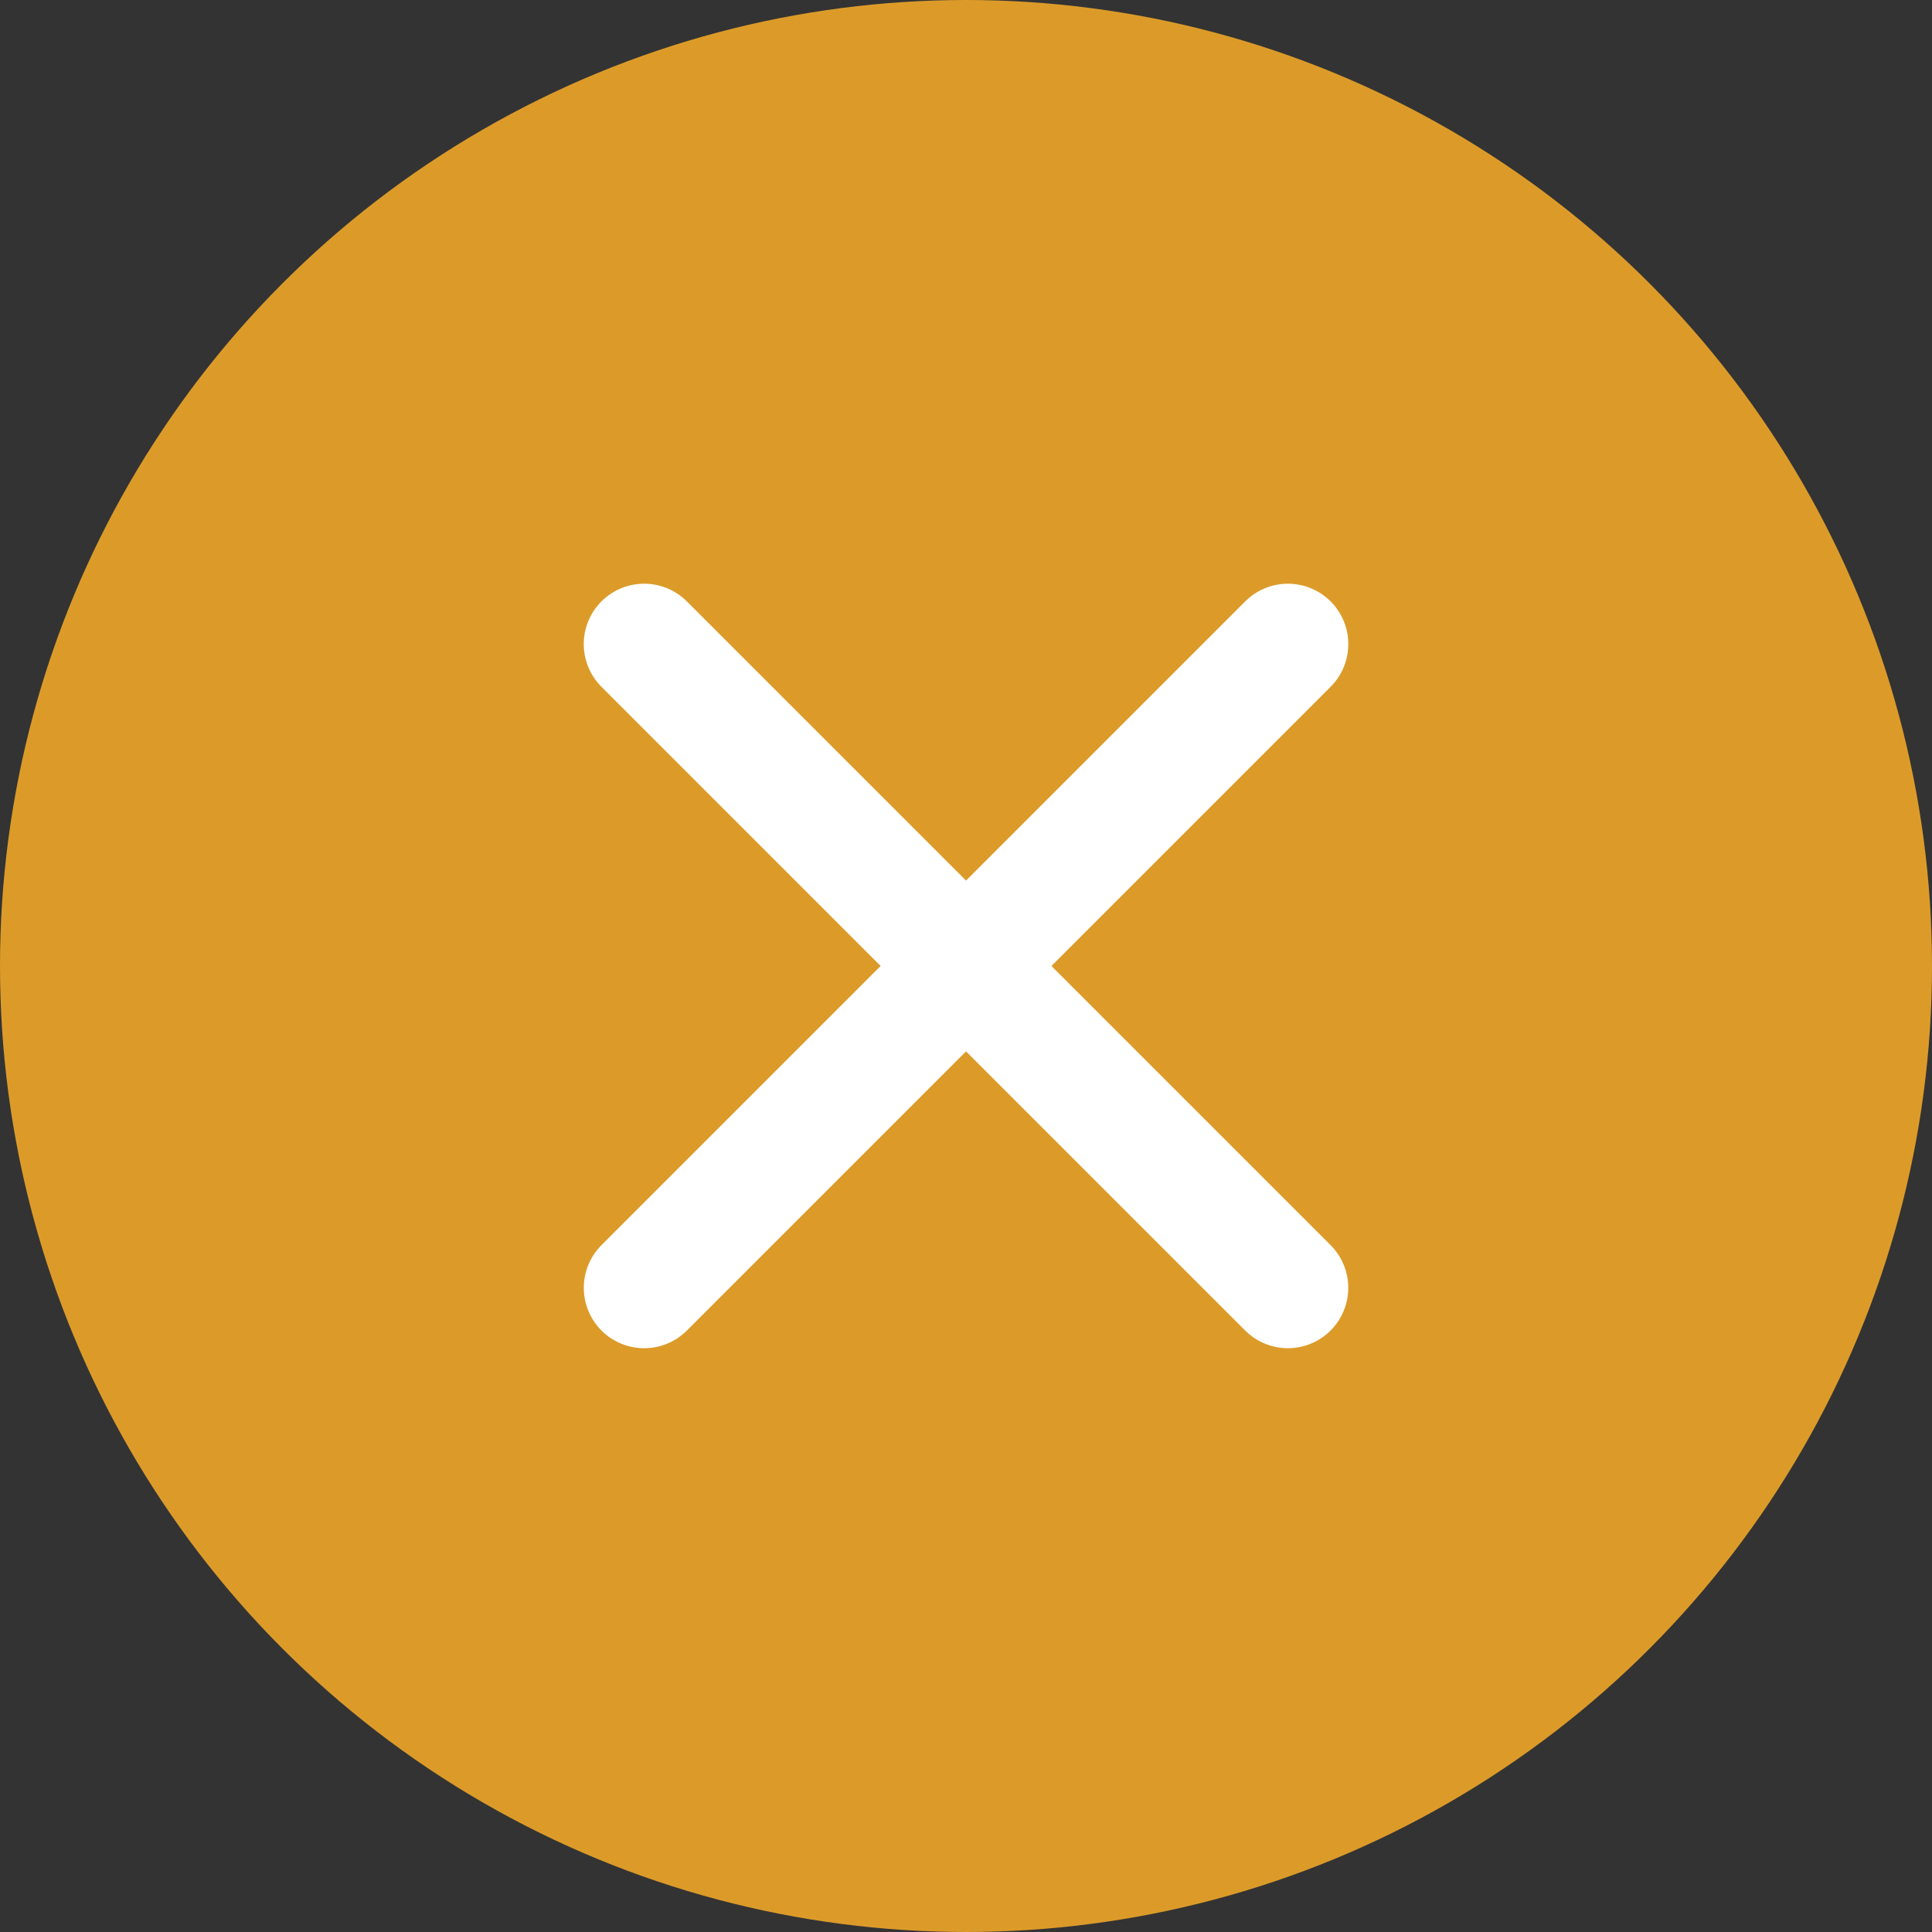
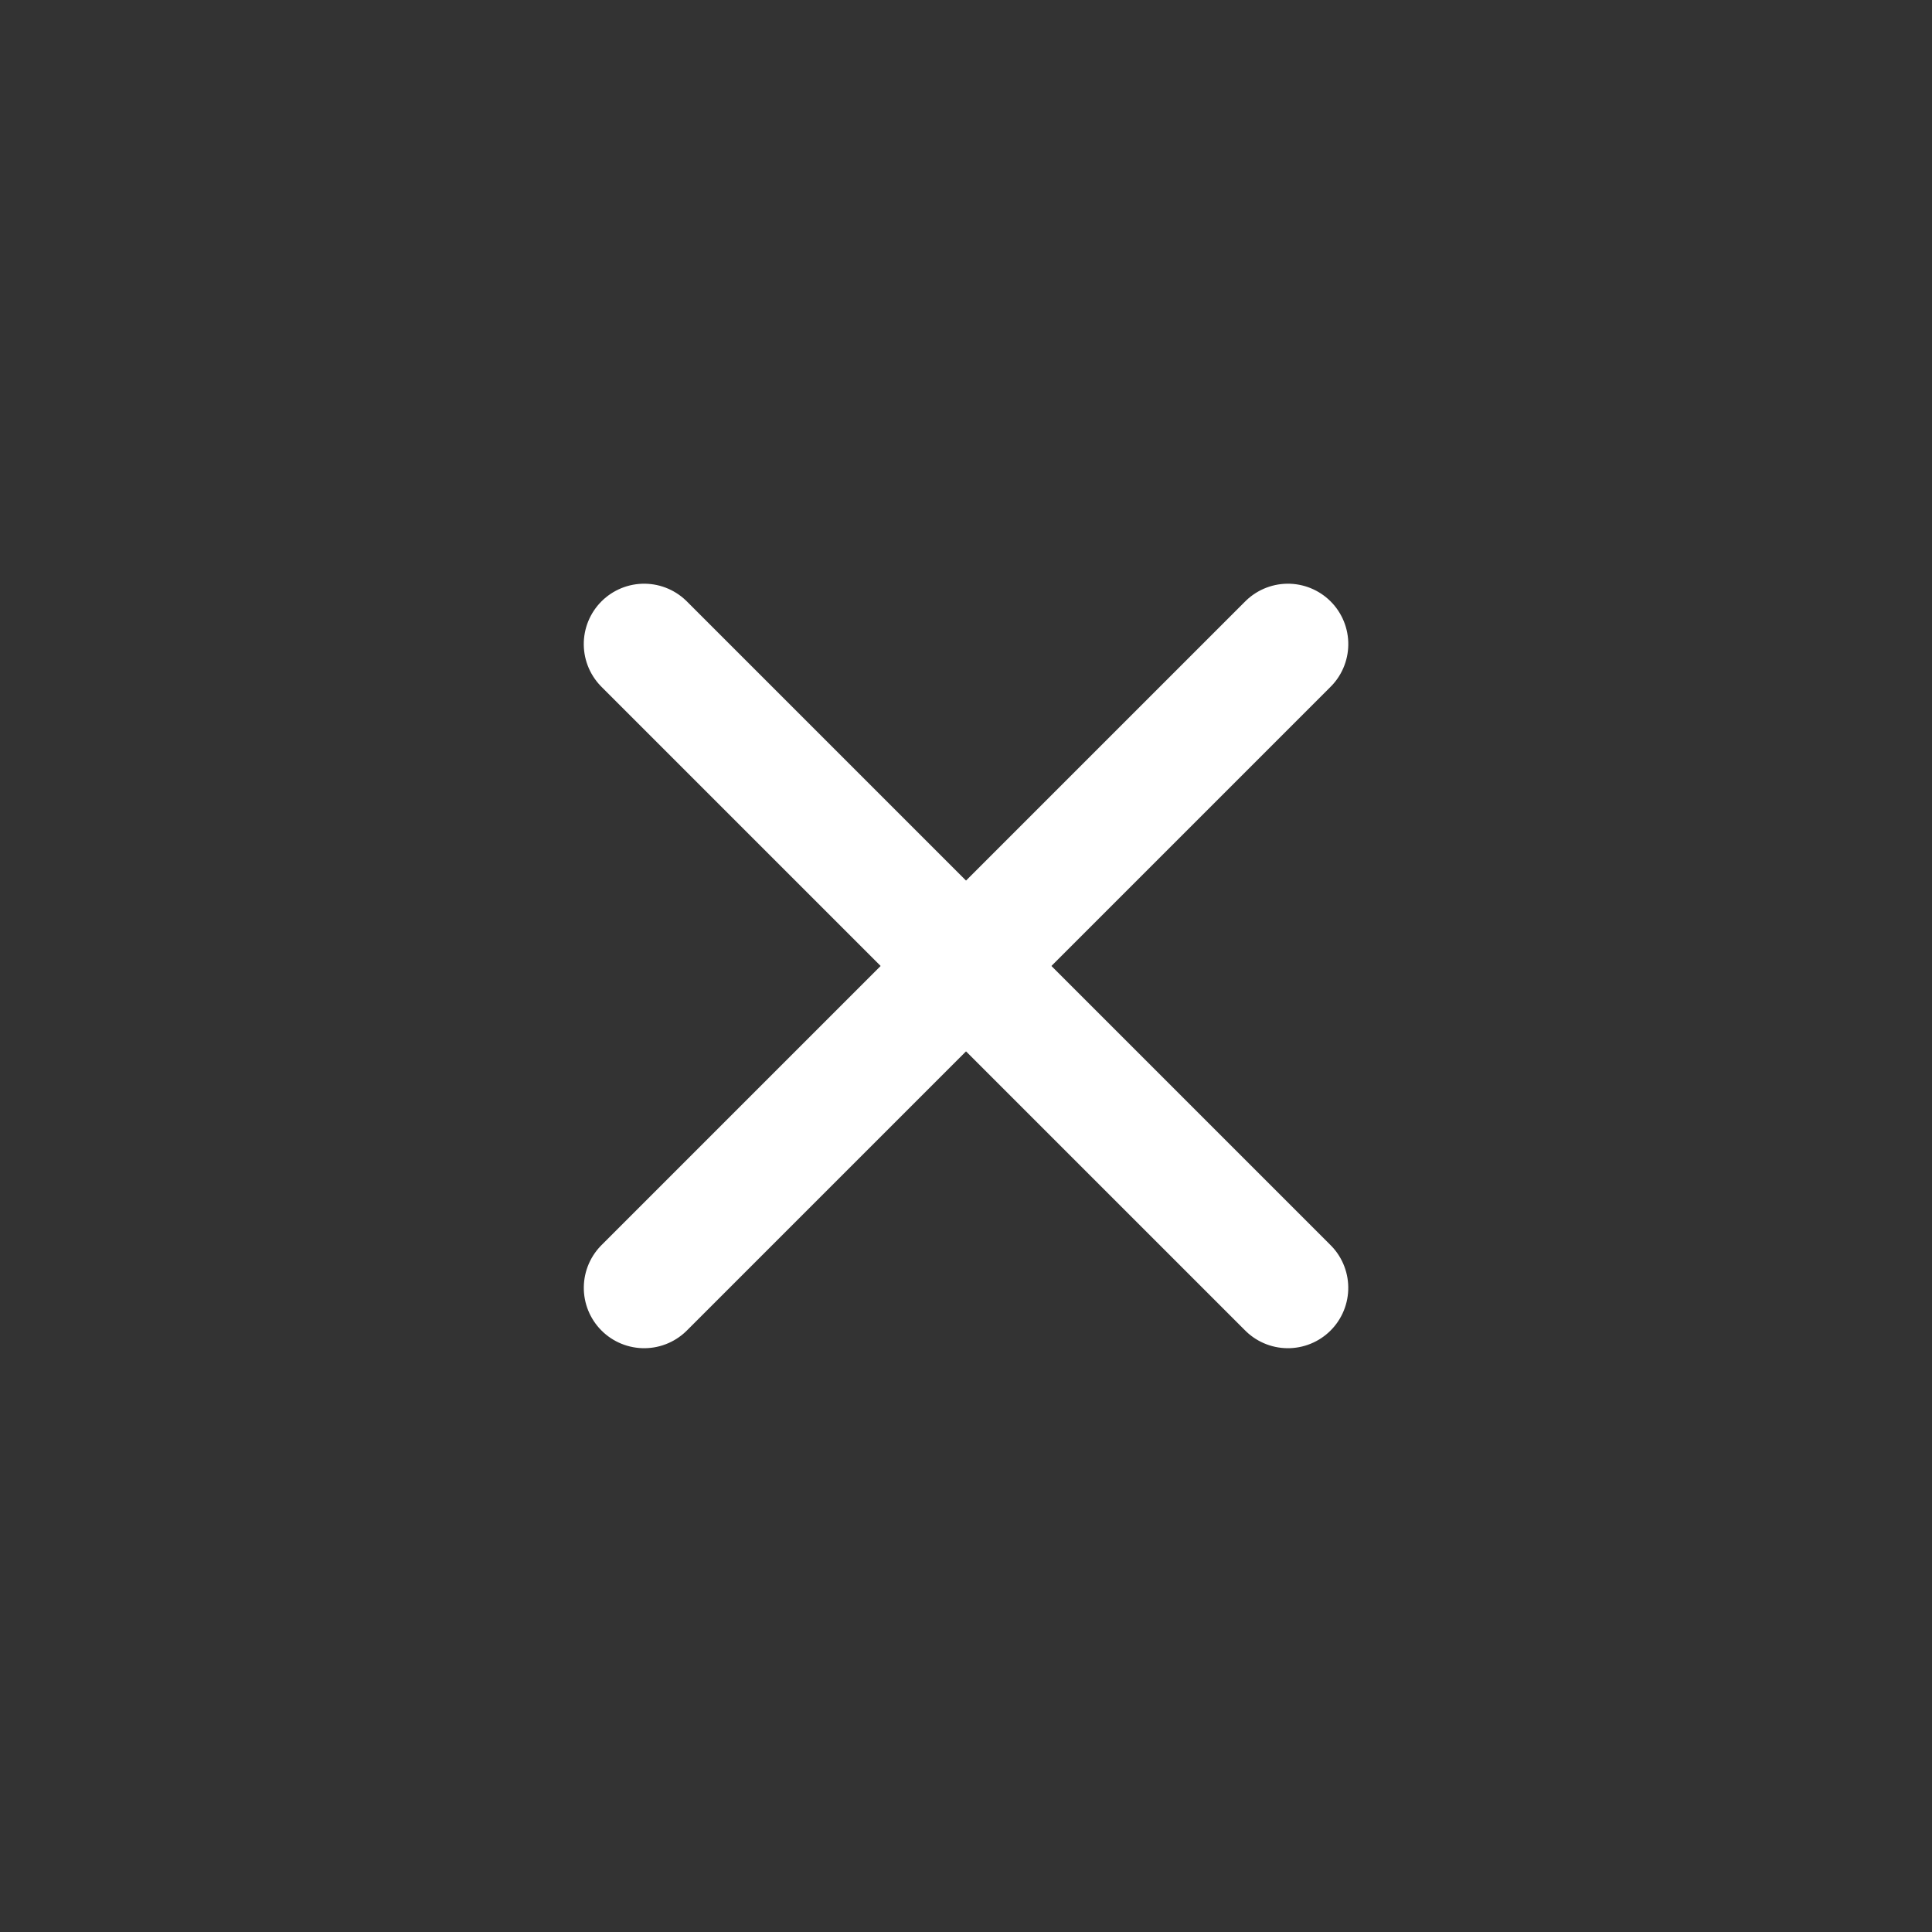
<svg xmlns="http://www.w3.org/2000/svg" width="32" height="32" viewBox="0 0 32 32">
  <rect x="0" y="0" width="32" height="32" fill="#333333" stroke="none" />
  <g id="Group_6436" data-name="Group 6436" transform="translate(-436 -353.447)">
-     <circle id="Ellipse_224" data-name="Ellipse 224" cx="16" cy="16" r="16" transform="translate(436 353.447)" fill="#dc9b29" />
    <g id="Group_6427" data-name="Group 6427" transform="translate(446.669 364.115)">
      <line id="Line_1015" data-name="Line 1015" x2="15.079" transform="translate(0 0) rotate(45)" fill="none" stroke="#fff" stroke-linecap="round" stroke-width="2" />
      <line id="Line_1018" data-name="Line 1018" x2="15.079" transform="translate(10.663 0) rotate(135)" fill="none" stroke="#fff" stroke-linecap="round" stroke-width="2" />
    </g>
  </g>
</svg>